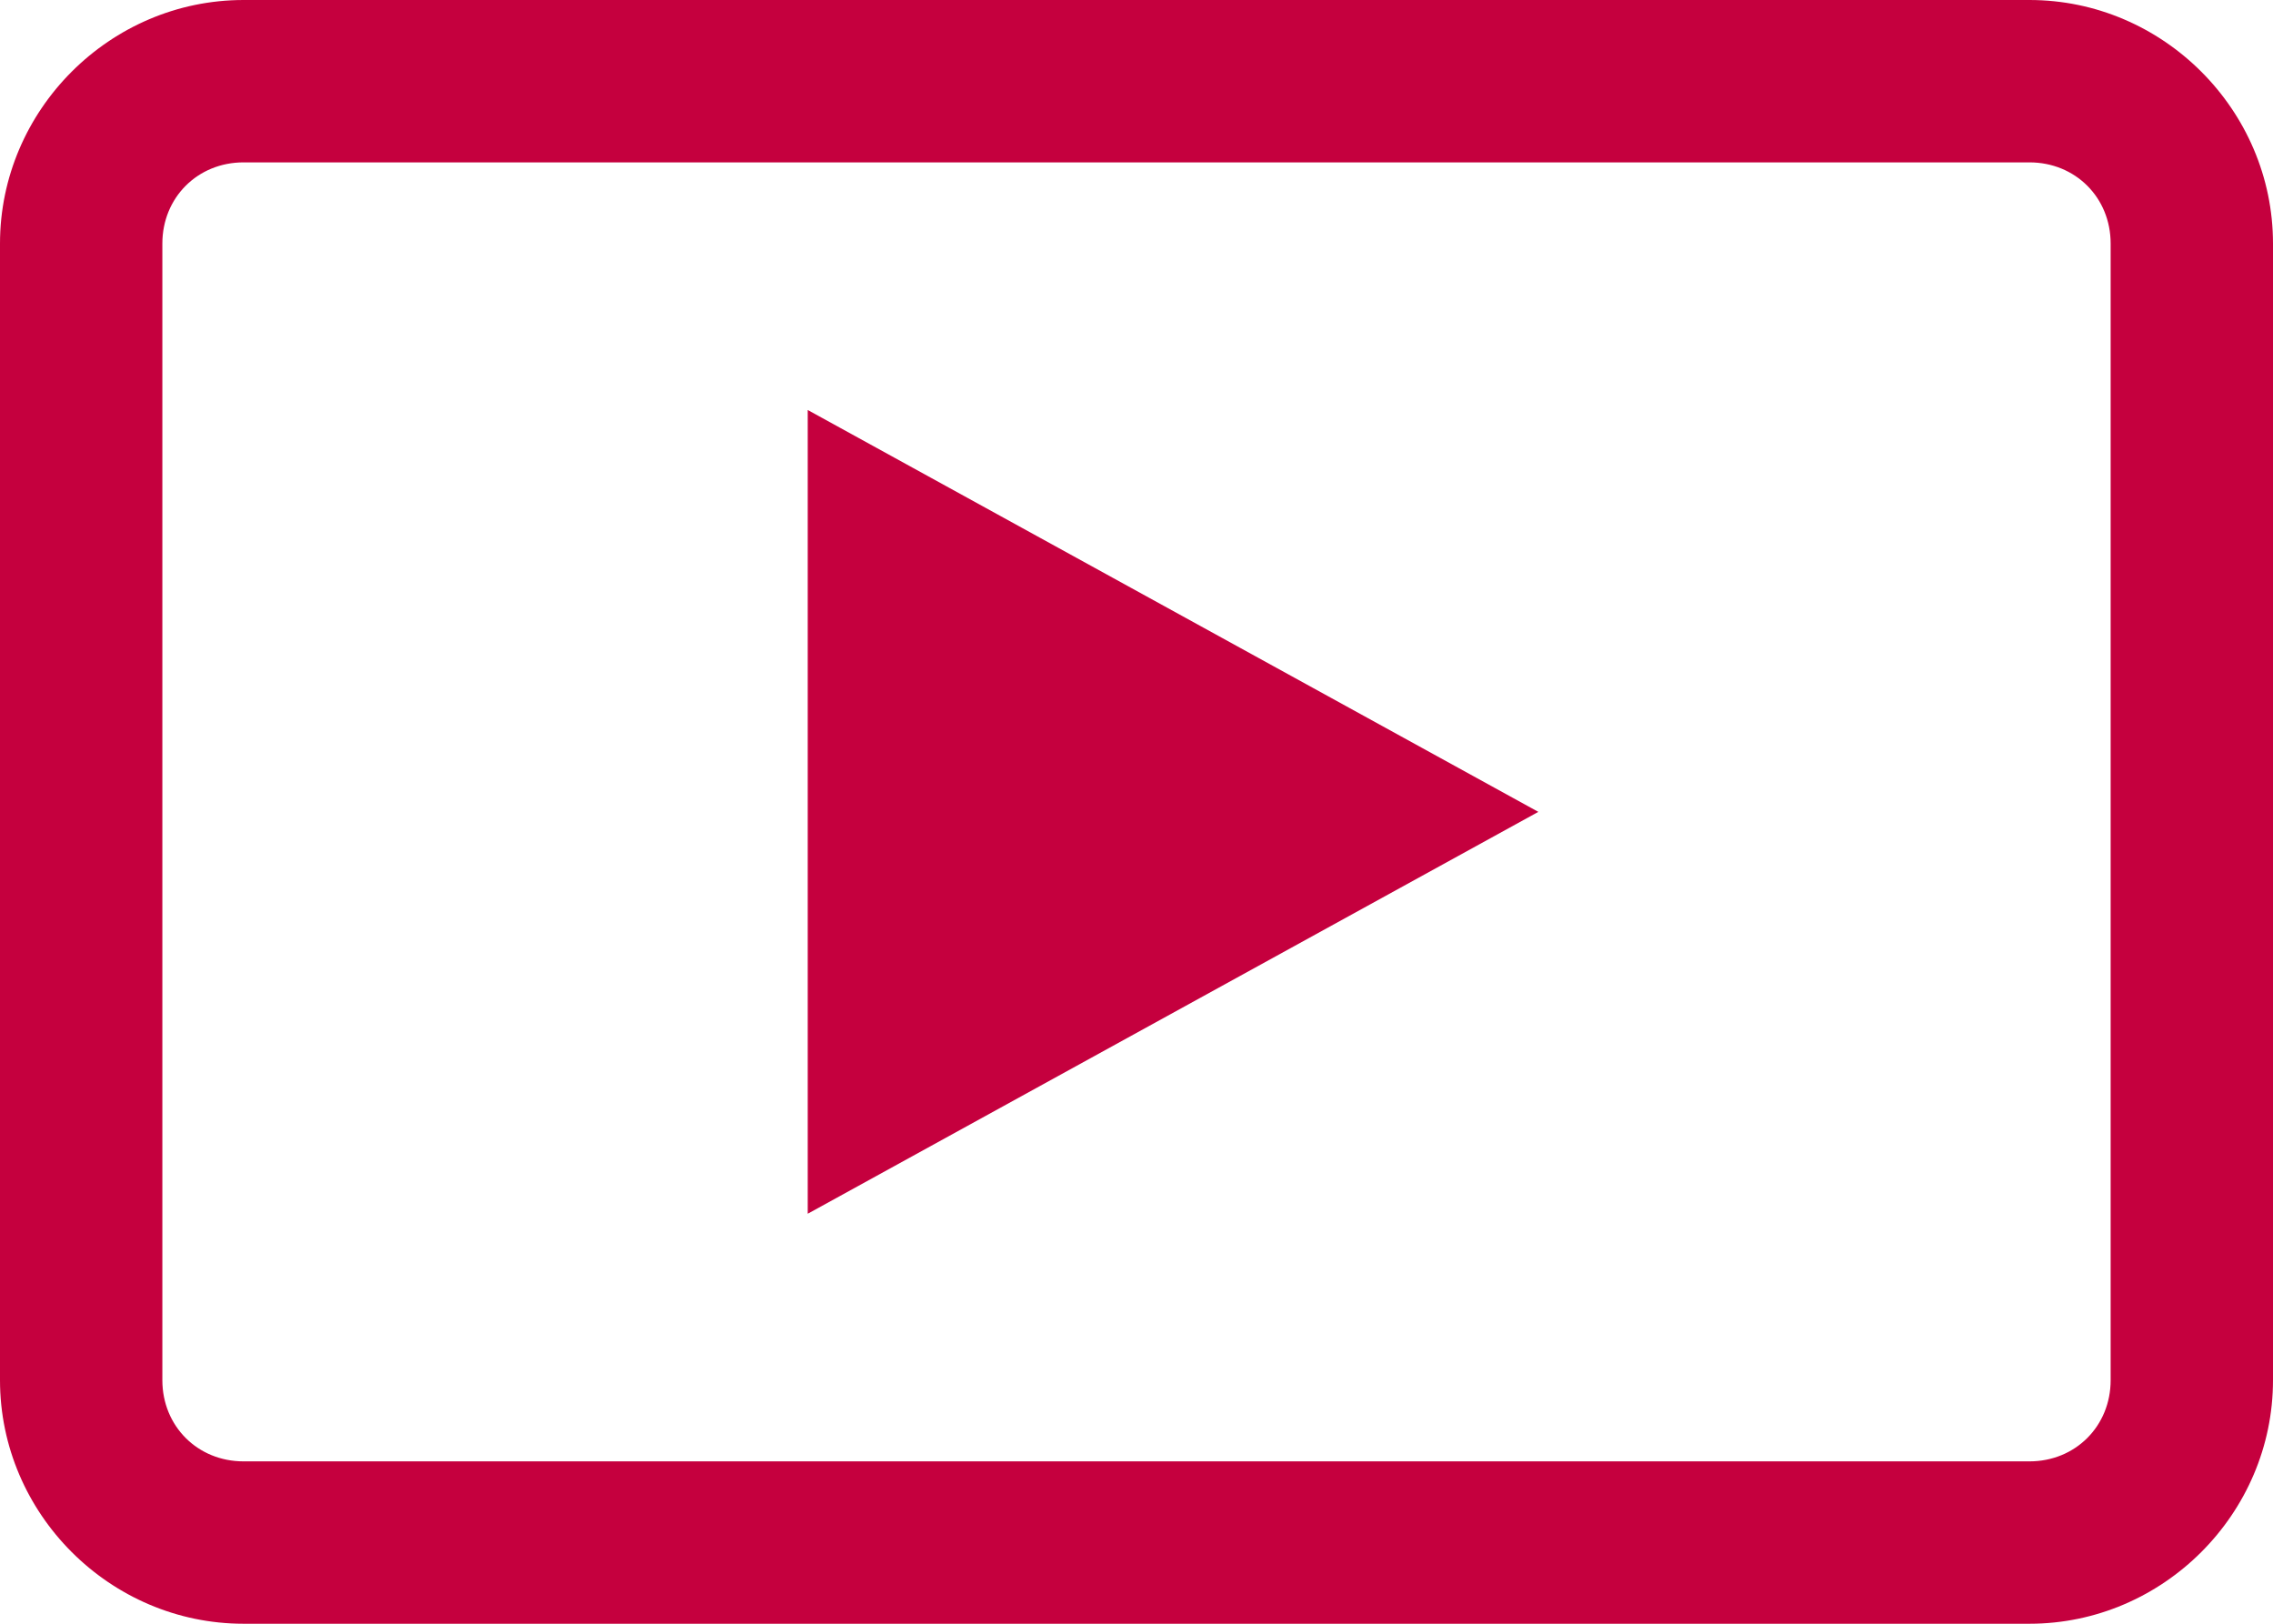
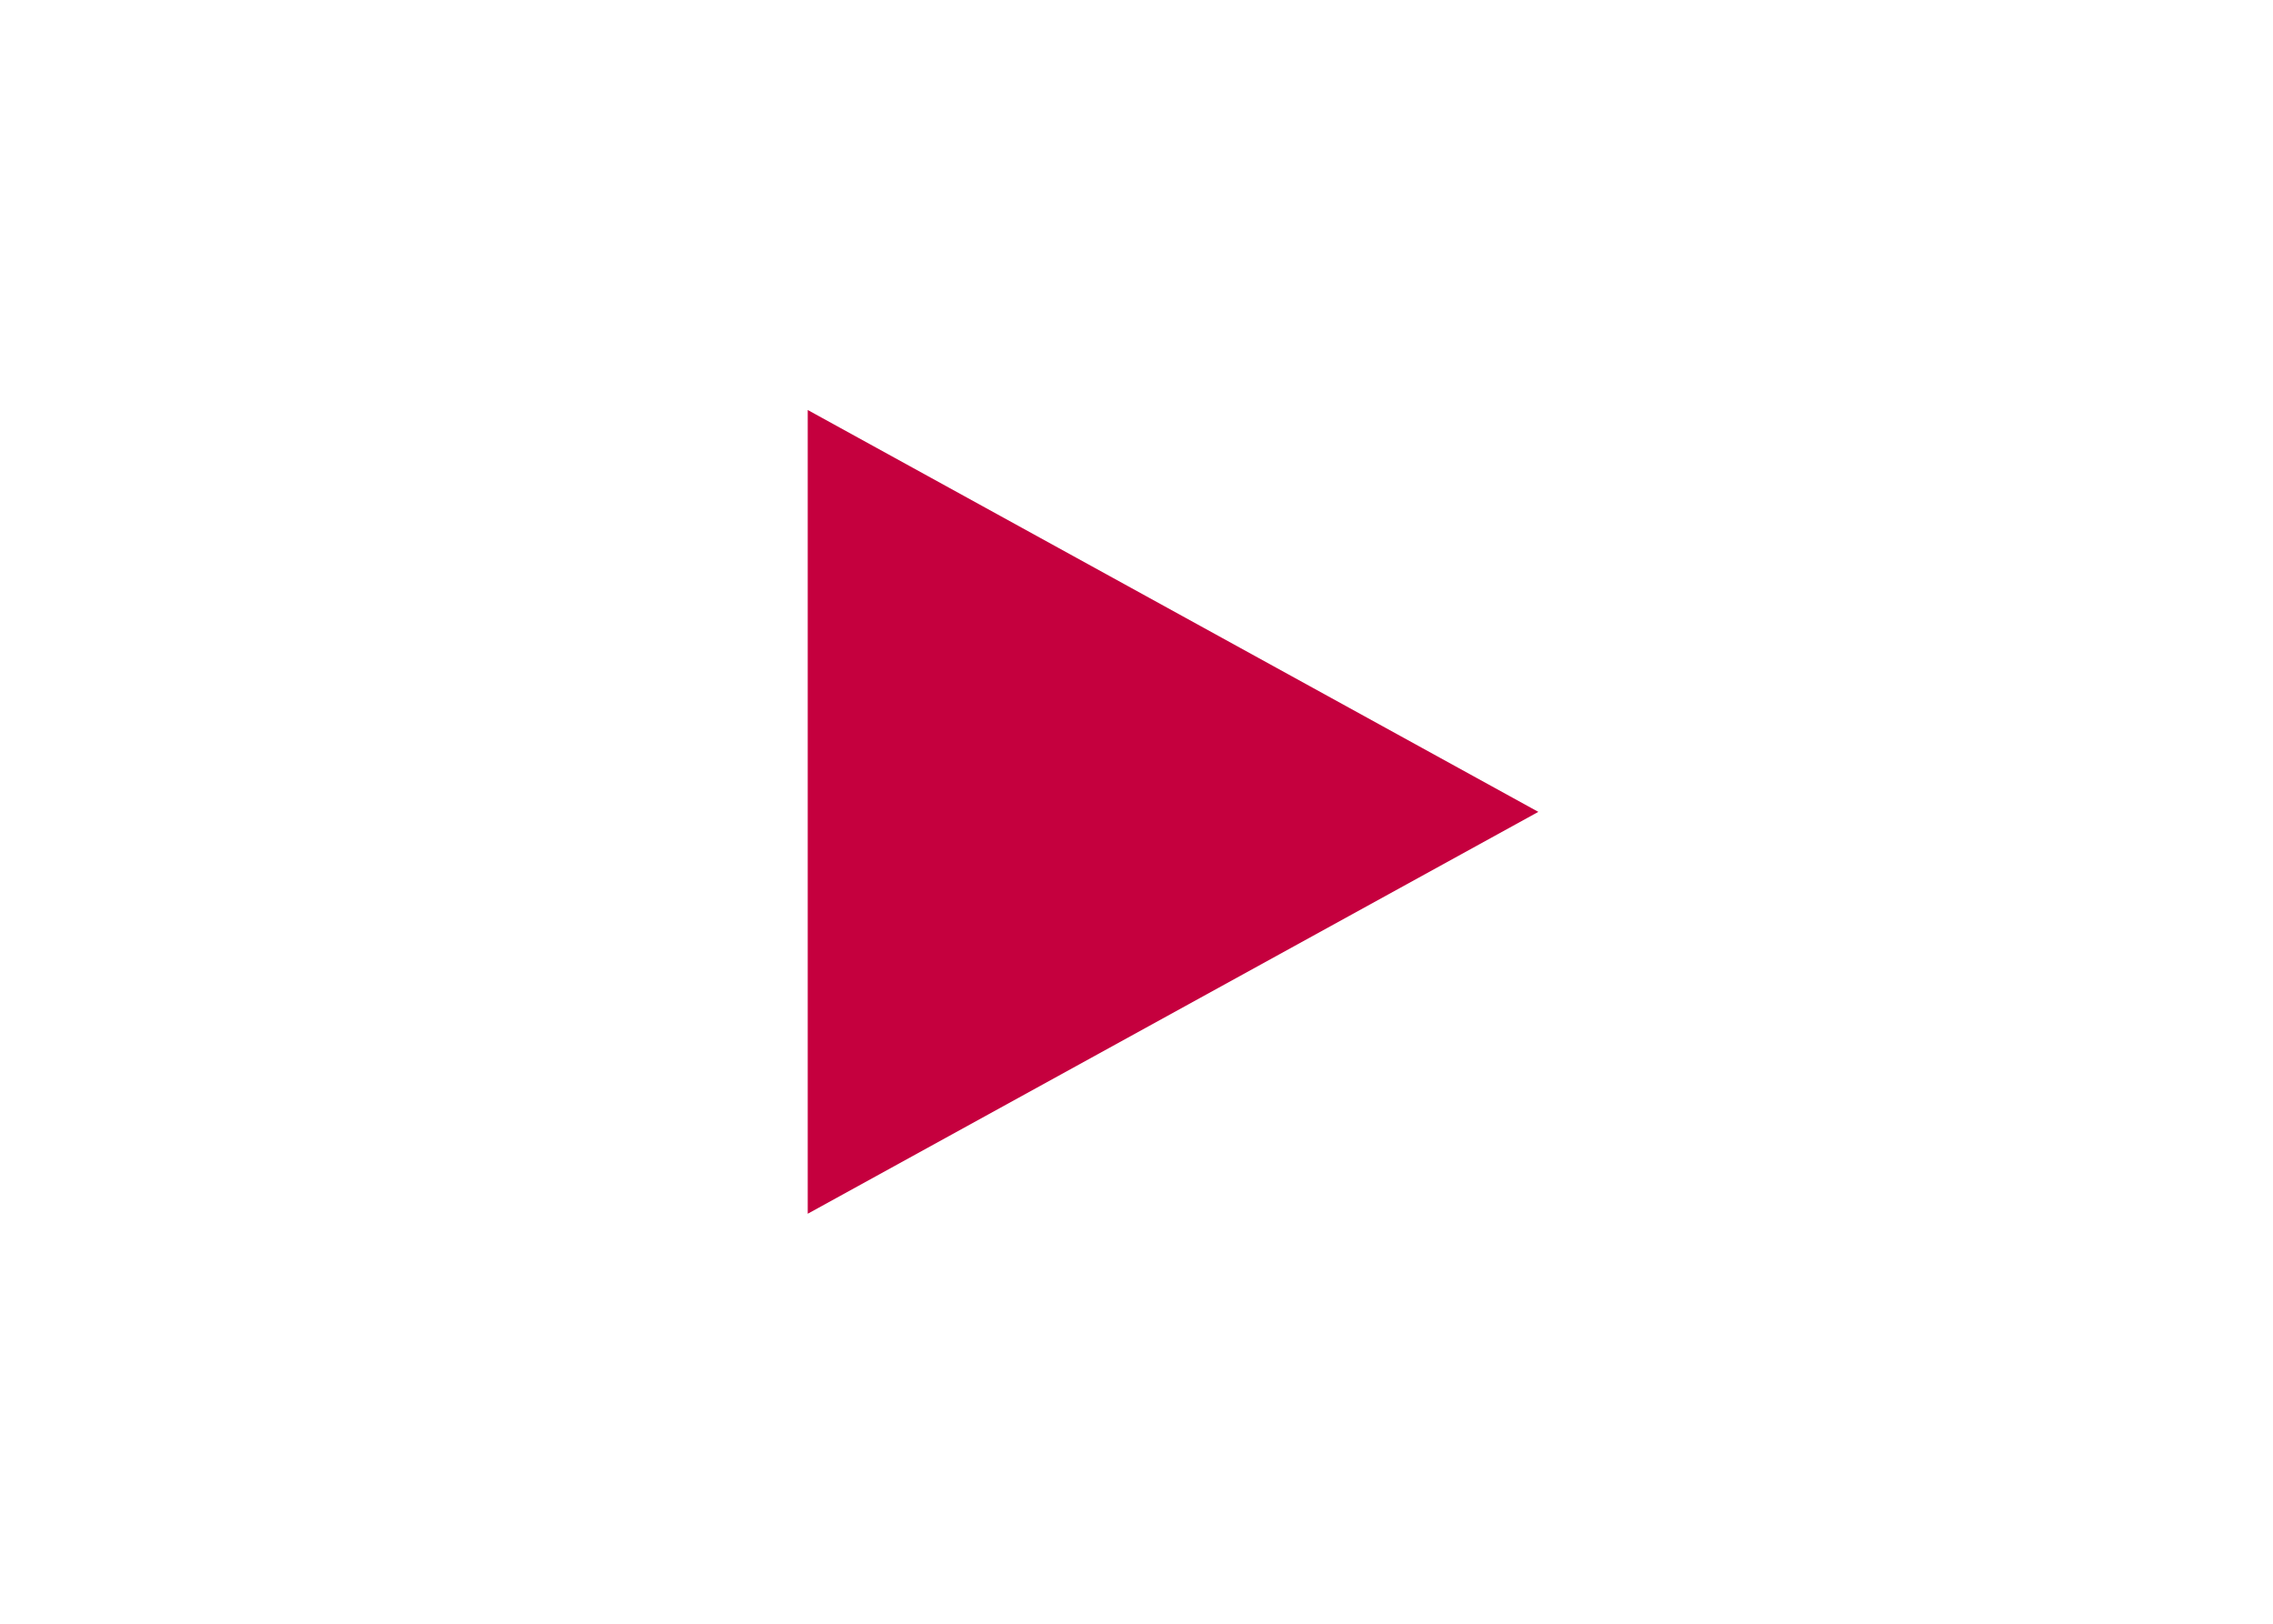
<svg xmlns="http://www.w3.org/2000/svg" width="28px" height="20px" viewBox="0 0 28 20" version="1.1">
  <title>Group 3 Copy</title>
  <desc>Created with Sketch.</desc>
  <g id="CC-Profiles---Video-Content-10/10" stroke="none" stroke-width="1" fill="none" fill-rule="evenodd">
    <g id="01-Provider-Profile---Desktop" transform="translate(-364, -3382)" fill="#C5003E">
      <g id="Group-3-Copy" transform="translate(364, 3382)">
        <g id="icon-accepted-insurance" fill-rule="nonzero">
-           <path d="M25,0 C26.645,0 28,1.355 28,3 L28,3 L28,17 C28,18.645 26.645,20 25,20 L25,20 L3,20 C1.355,20 0,18.645 0,17 L0,17 L0,3 C0,1.355 1.355,0 3,0 L3,0 Z M25,2 L3,2 C2.434,2 2,2.434 2,3 L2,3 L2,17 C2,17.566 2.434,18 3,18 L3,18 L25,18 C25.566,18 26,17.566 26,17 L26,17 L26,3 C26,2.434 25.566,2 25,2 L25,2 Z" id="Combined-Shape" />
-         </g>
+           </g>
        <polygon id="Triangle" transform="translate(14.45, 10) rotate(-270) translate(-14.45, -10) " points="14.45 5.5 19.4 14.5 9.5 14.5" />
      </g>
    </g>
  </g>
</svg>